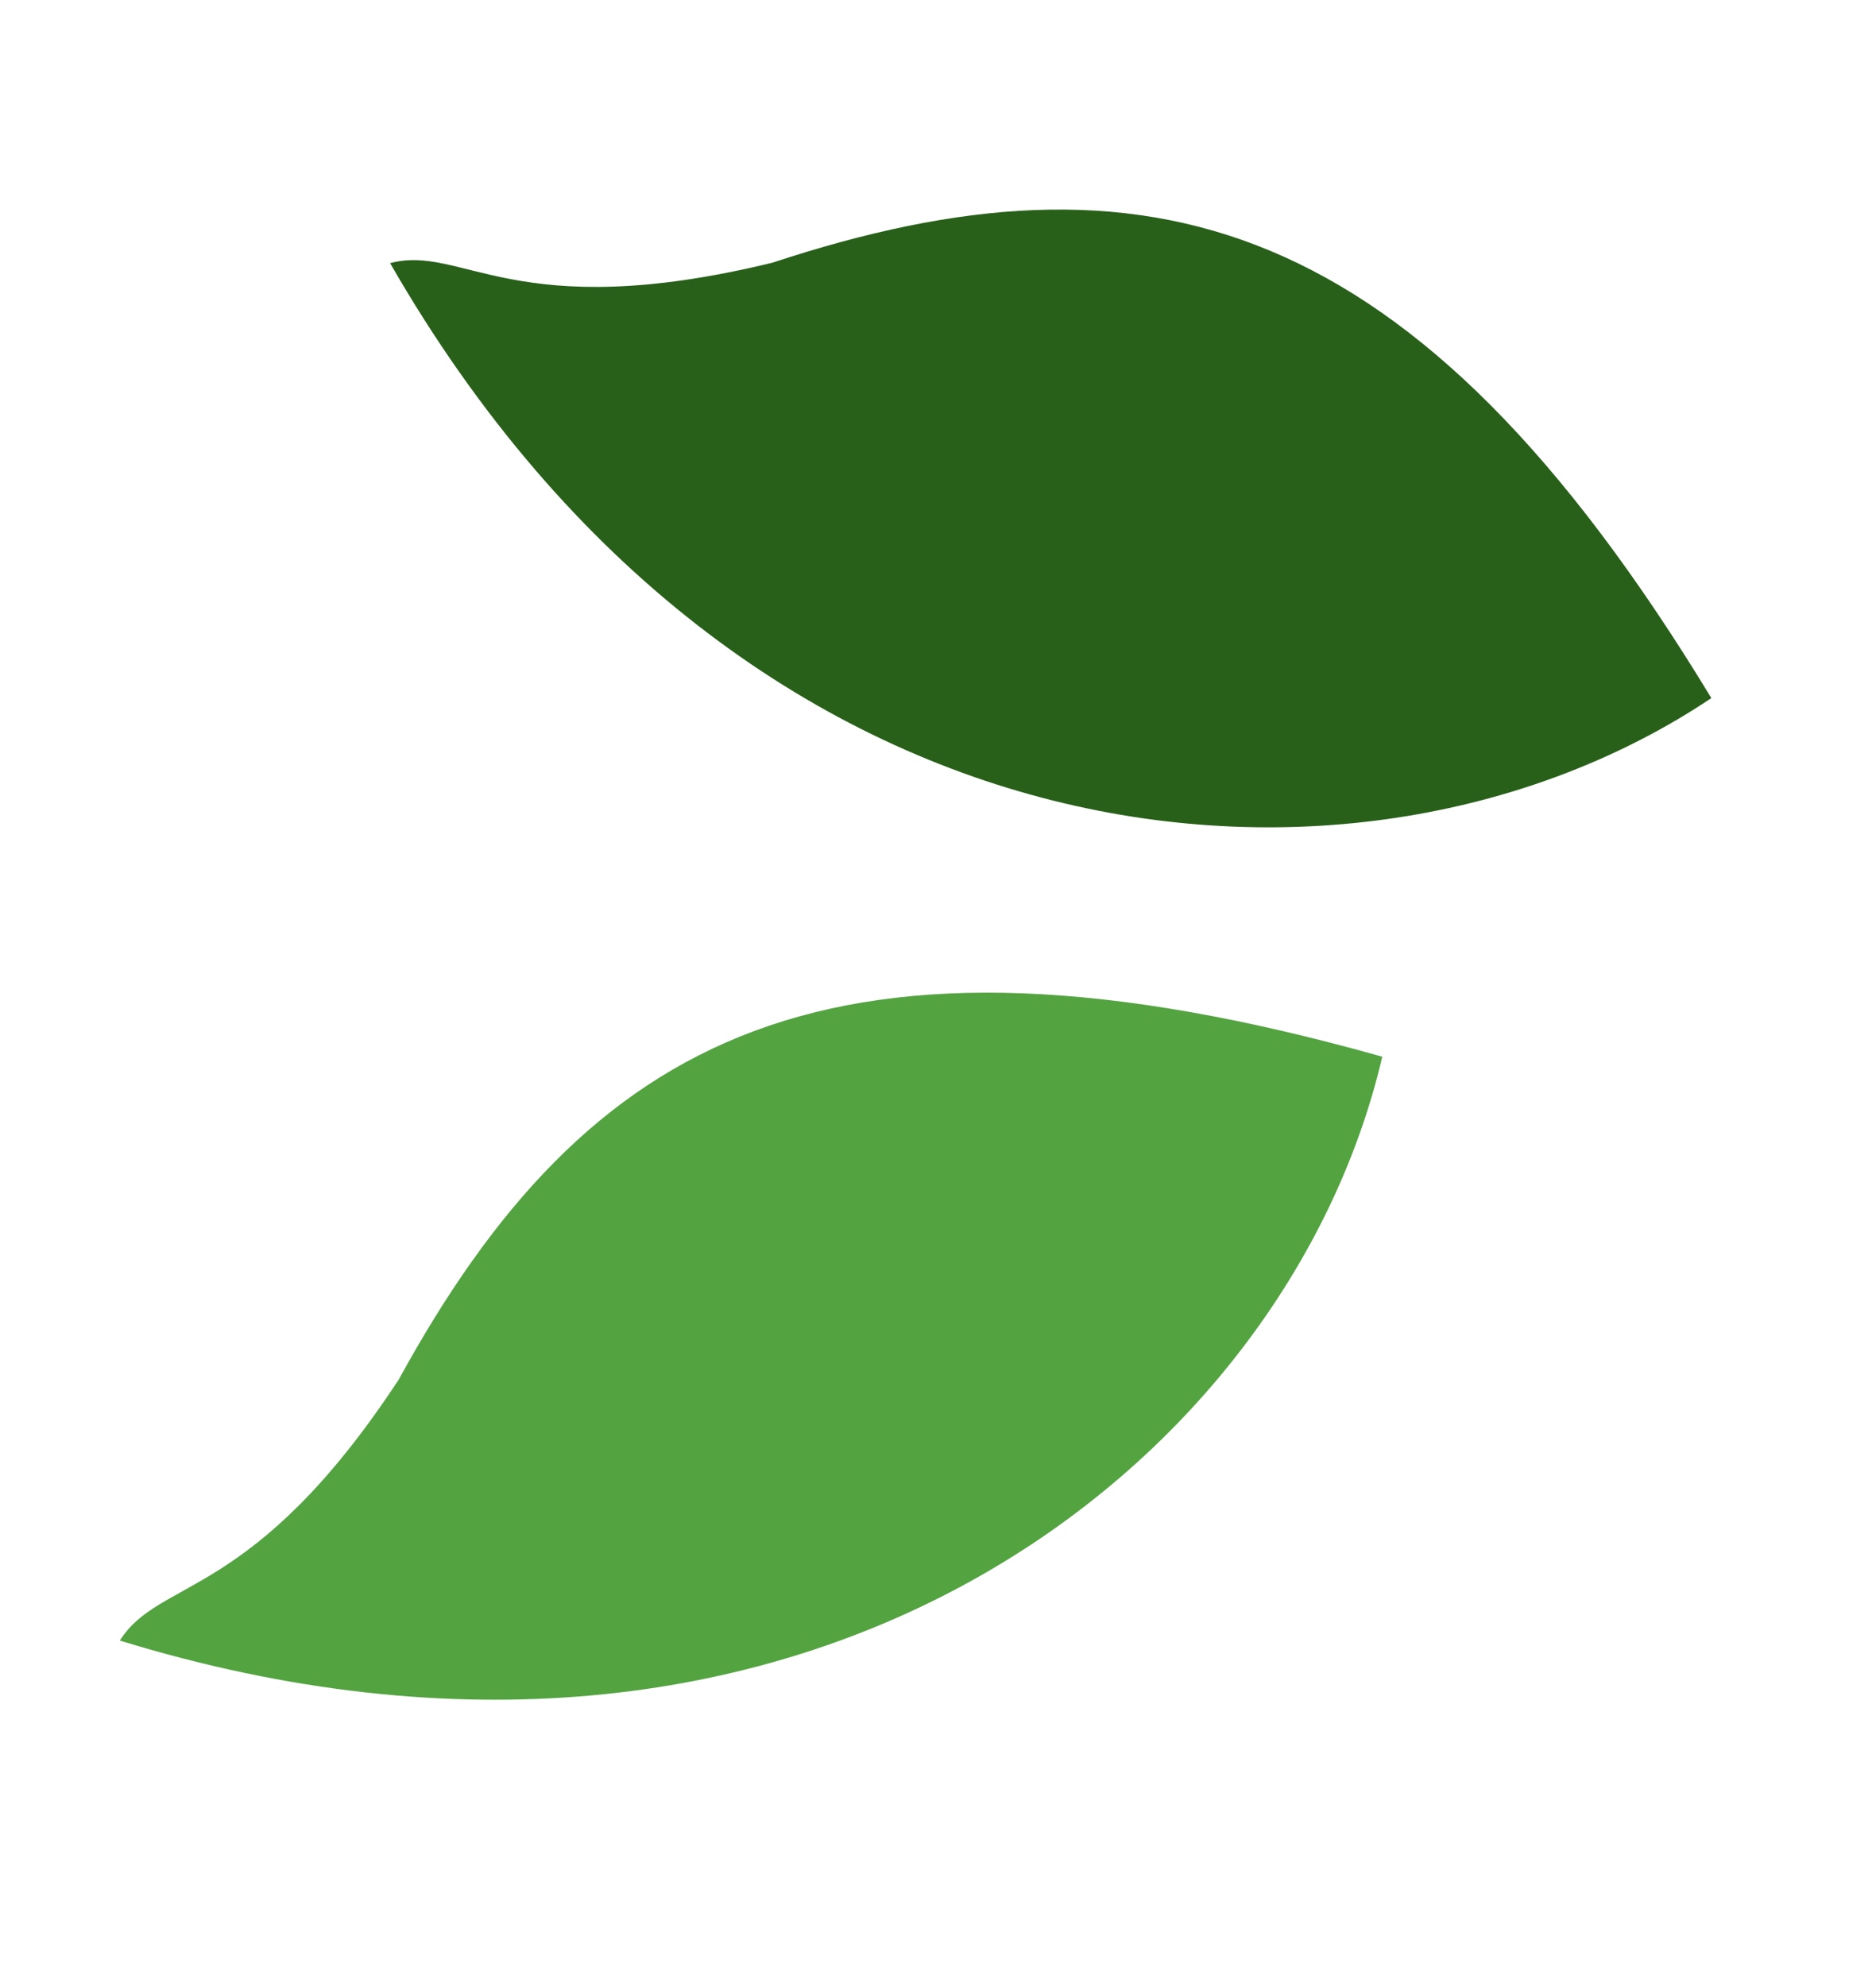
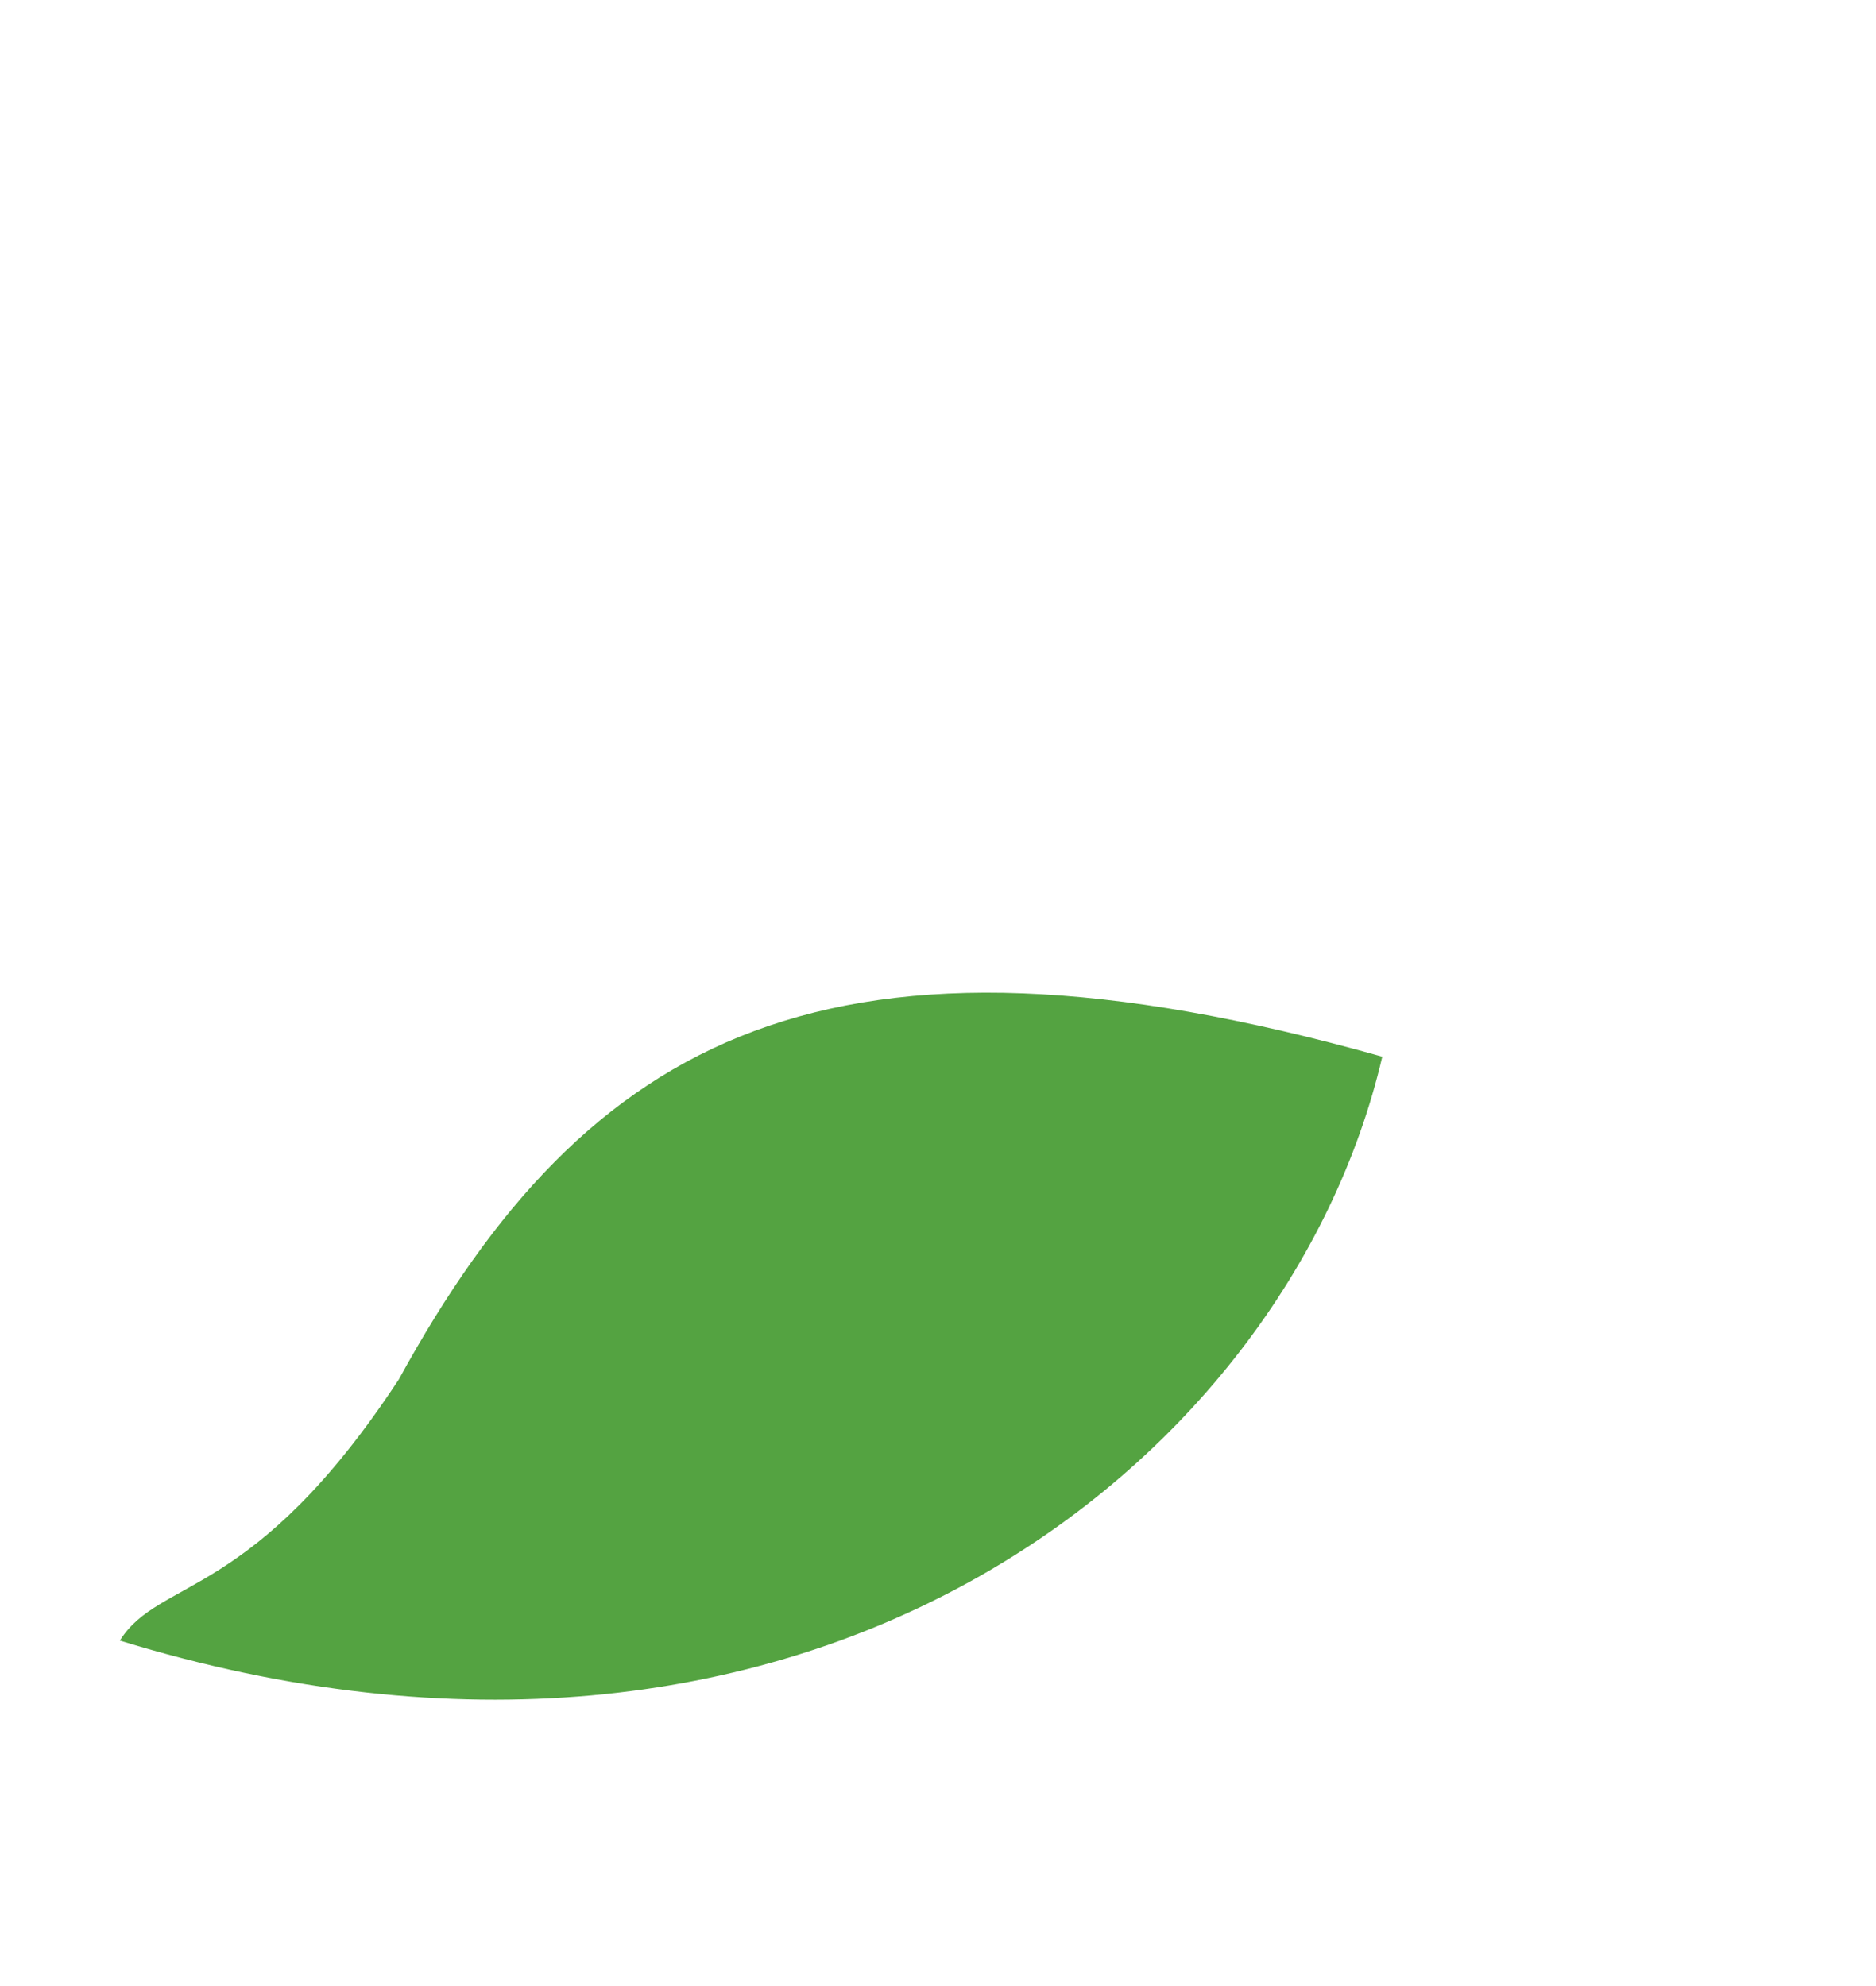
<svg xmlns="http://www.w3.org/2000/svg" width="17" height="18" viewBox="0 0 17 18" fill="none">
-   <path d="M15.508 6.327C12.333 8.454 6.754 7.988 3.535 2.385C4.192 2.21 4.657 2.951 6.999 2.381C10.374 1.267 12.817 1.891 15.508 6.327Z" fill="#28601A" />
  <path d="M12.526 9.577C11.658 13.299 7.263 16.767 1.086 14.869C1.447 14.293 2.292 14.516 3.614 12.502C5.321 9.384 7.532 8.172 12.526 9.577Z" fill="#54A341" />
</svg>